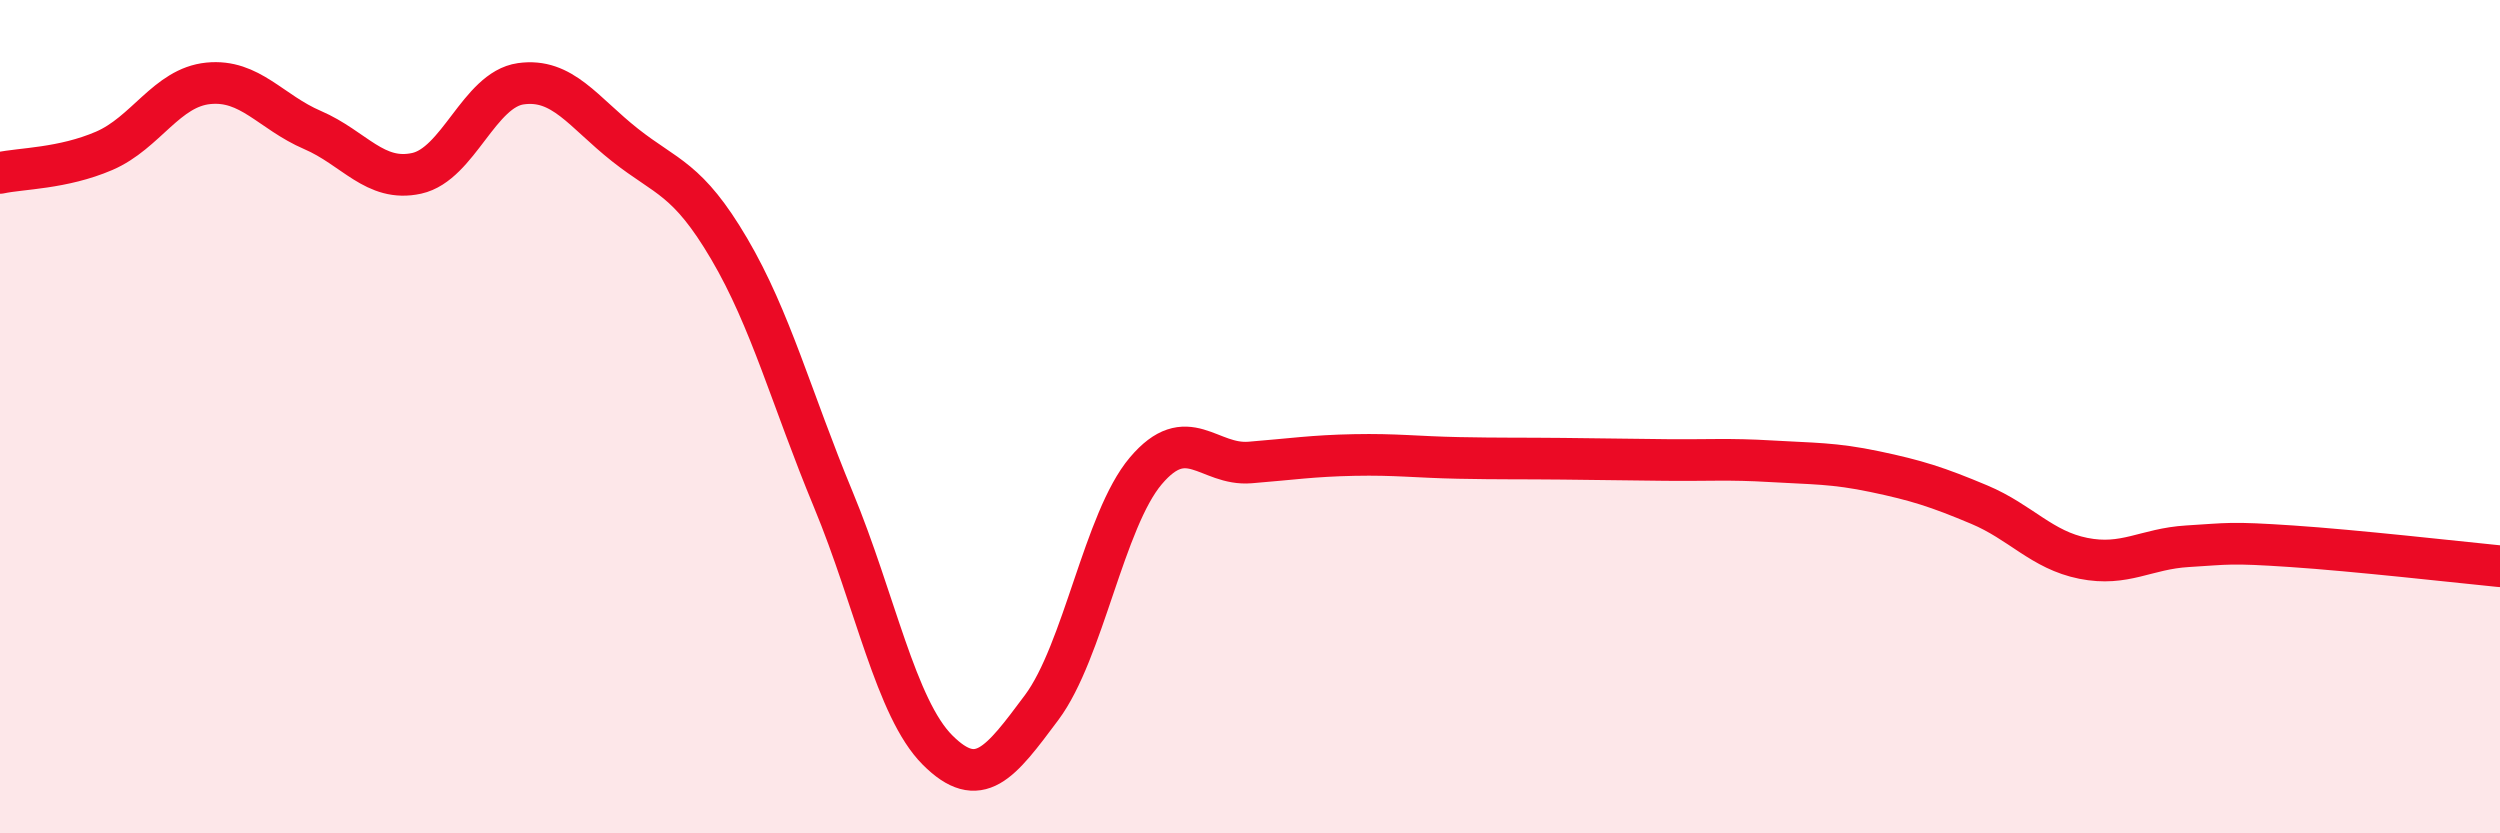
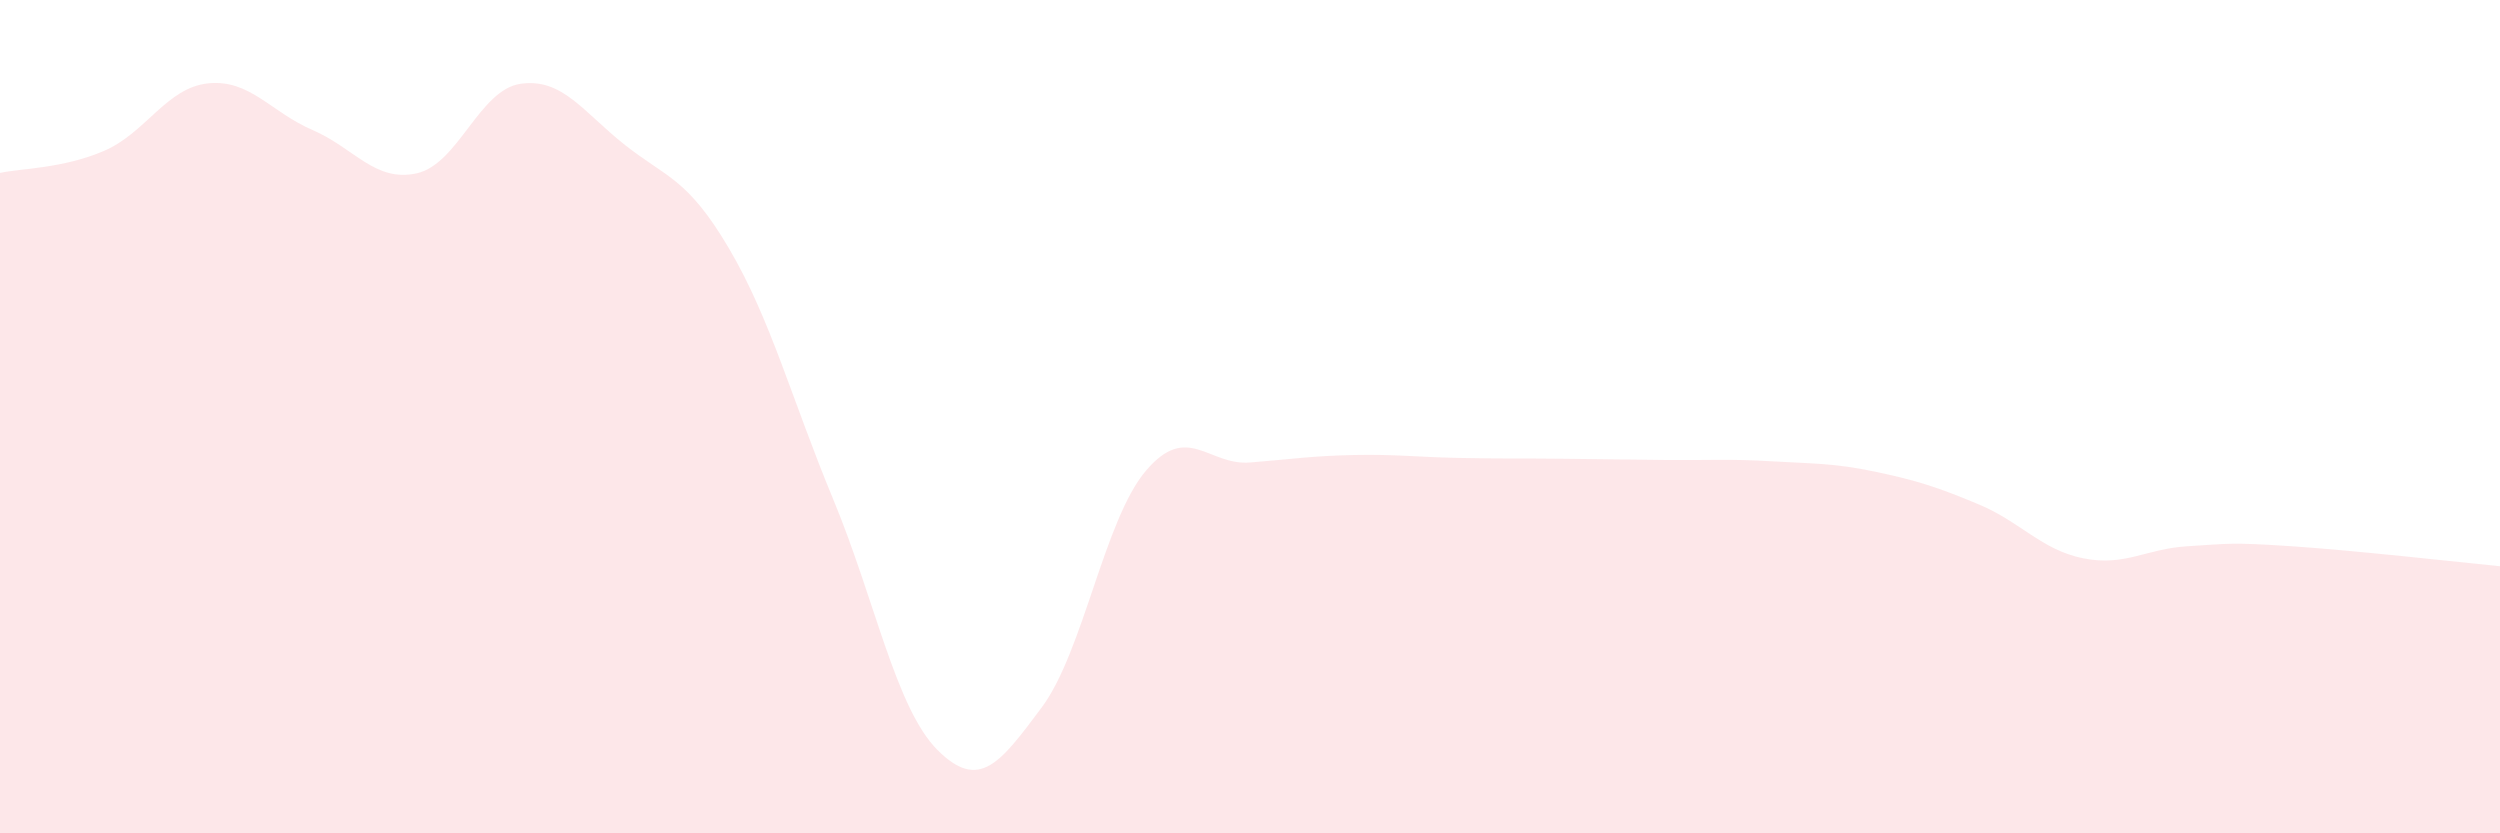
<svg xmlns="http://www.w3.org/2000/svg" width="60" height="20" viewBox="0 0 60 20">
  <path d="M 0,4.15 C 0.5,4.04 1.5,4.05 2.5,3.62 C 3.5,3.19 4,2.1 5,2 C 6,1.9 6.5,2.69 7.5,3.12 C 8.5,3.55 9,4.38 10,4.16 C 11,3.94 11.5,2.15 12.5,2.01 C 13.5,1.87 14,2.69 15,3.48 C 16,4.27 16.5,4.27 17.5,5.97 C 18.5,7.67 19,9.58 20,11.99 C 21,14.4 21.5,17 22.5,18 C 23.5,19 24,18.32 25,16.98 C 26,15.64 26.5,12.48 27.5,11.3 C 28.5,10.12 29,11.18 30,11.1 C 31,11.02 31.5,10.94 32.5,10.92 C 33.5,10.9 34,10.97 35,10.99 C 36,11.01 36.5,11 37.5,11.01 C 38.5,11.02 39,11.03 40,11.04 C 41,11.05 41.5,11.01 42.5,11.07 C 43.5,11.13 44,11.11 45,11.32 C 46,11.53 46.5,11.69 47.5,12.11 C 48.5,12.53 49,13.2 50,13.4 C 51,13.6 51.5,13.17 52.5,13.11 C 53.5,13.05 53.5,13.01 55,13.11 C 56.5,13.21 59,13.49 60,13.59L60 20L0 20Z" fill="#EB0A25" opacity="0.1" stroke-linecap="round" stroke-linejoin="round" />
-   <path d="M 0,4.15 C 0.5,4.04 1.5,4.05 2.5,3.62 C 3.5,3.19 4,2.1 5,2 C 6,1.9 6.5,2.69 7.5,3.12 C 8.5,3.55 9,4.38 10,4.16 C 11,3.94 11.5,2.15 12.5,2.01 C 13.5,1.87 14,2.69 15,3.48 C 16,4.27 16.5,4.27 17.5,5.97 C 18.5,7.67 19,9.58 20,11.99 C 21,14.4 21.5,17 22.5,18 C 23.5,19 24,18.32 25,16.98 C 26,15.64 26.5,12.48 27.5,11.3 C 28.5,10.12 29,11.18 30,11.1 C 31,11.02 31.5,10.94 32.5,10.92 C 33.5,10.9 34,10.97 35,10.99 C 36,11.01 36.5,11 37.5,11.01 C 38.5,11.02 39,11.03 40,11.04 C 41,11.05 41.5,11.01 42.5,11.07 C 43.5,11.13 44,11.11 45,11.32 C 46,11.53 46.5,11.69 47.5,12.11 C 48.5,12.53 49,13.2 50,13.4 C 51,13.6 51.5,13.17 52.5,13.11 C 53.5,13.05 53.5,13.01 55,13.11 C 56.5,13.21 59,13.49 60,13.59" stroke="#EB0A25" stroke-width="1" fill="none" stroke-linecap="round" stroke-linejoin="round" />
</svg>